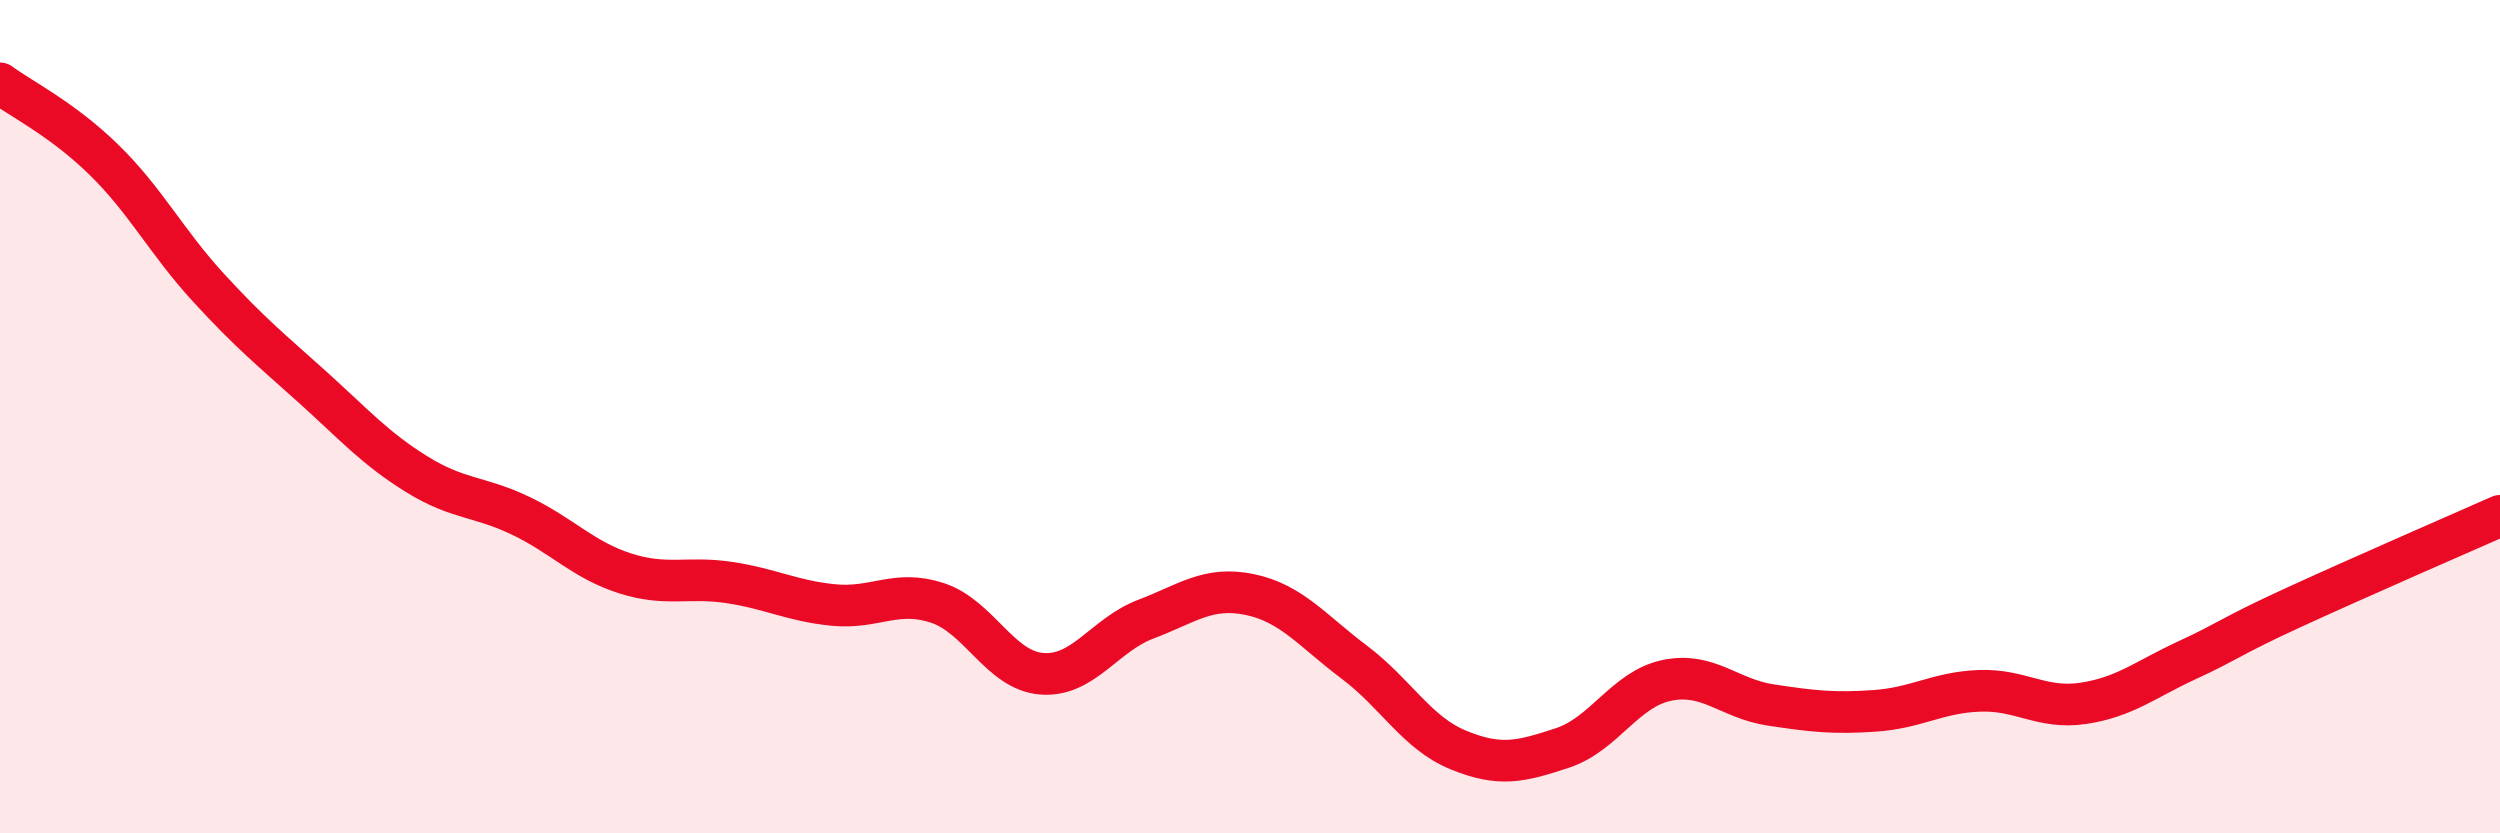
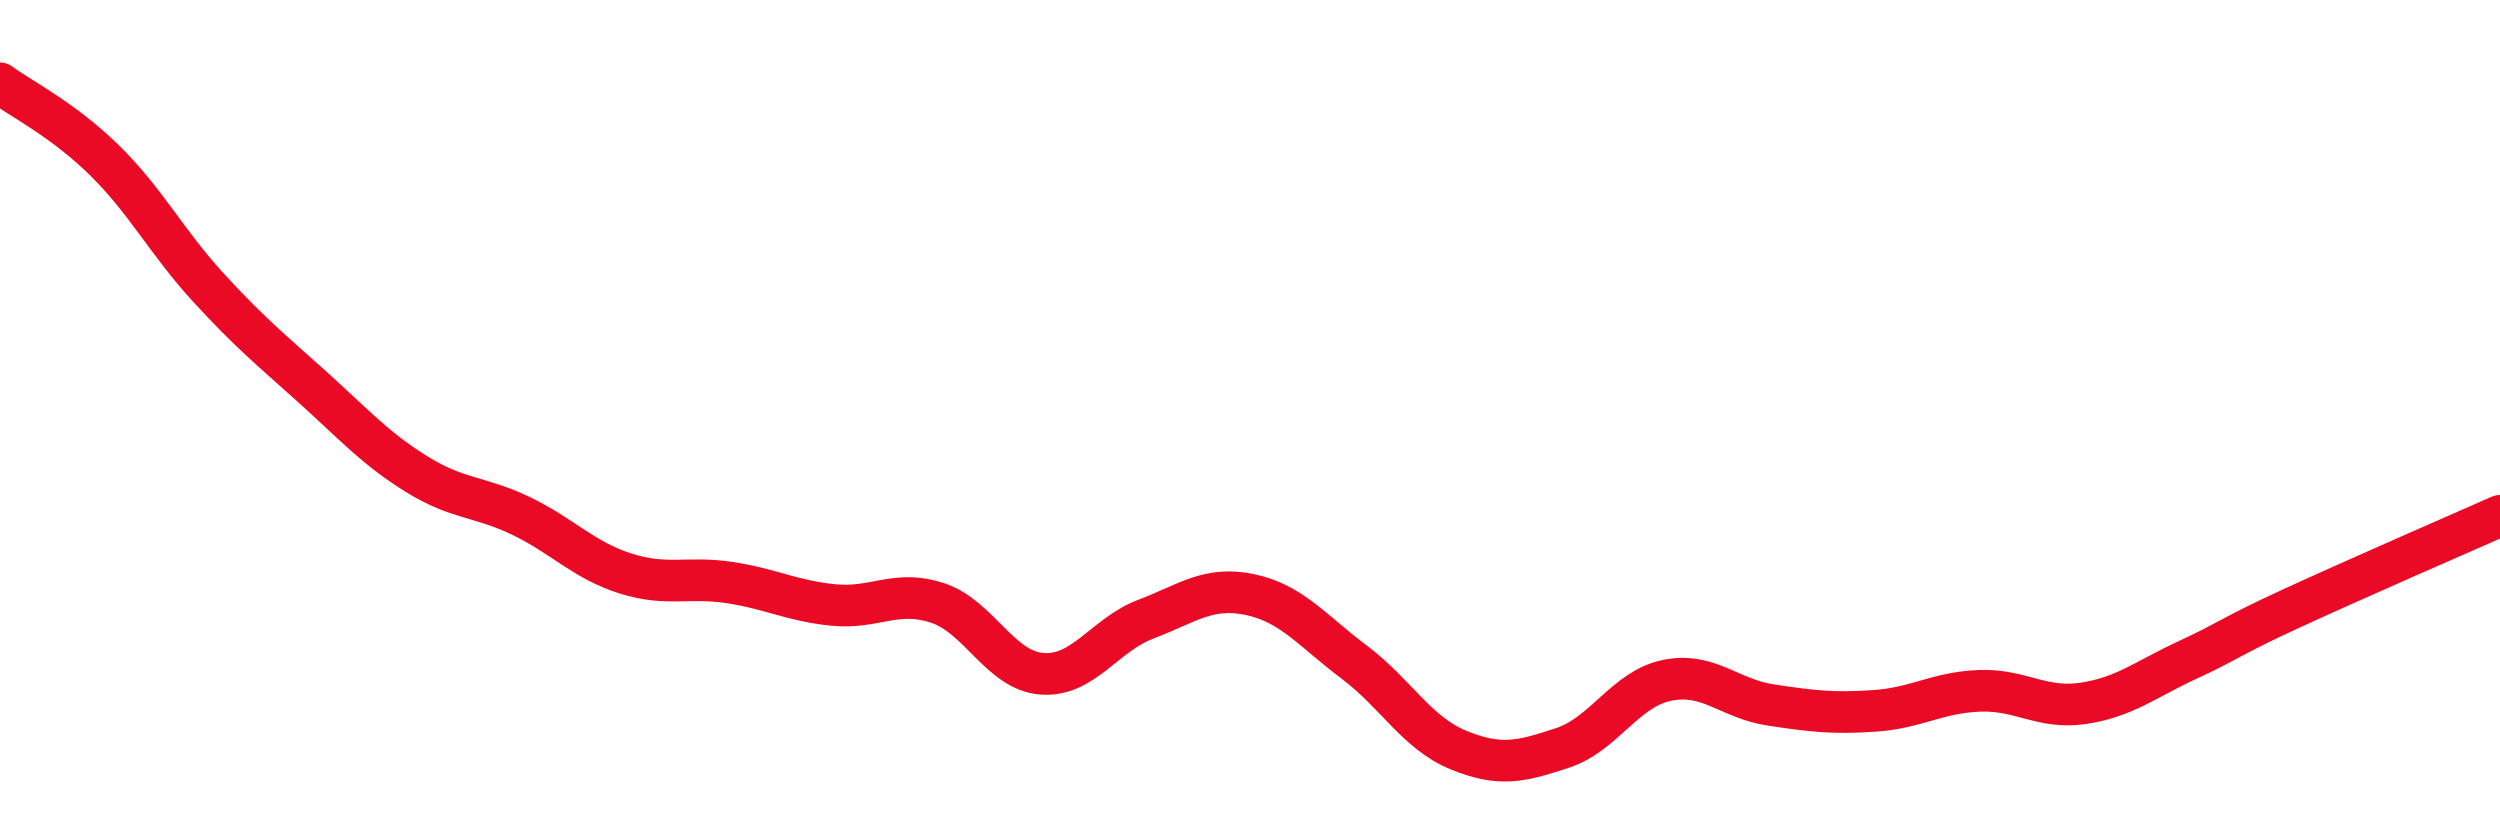
<svg xmlns="http://www.w3.org/2000/svg" width="60" height="20" viewBox="0 0 60 20">
-   <path d="M 0,2 C 0.5,2.37 1.5,2.86 2.5,3.84 C 3.5,4.82 4,5.81 5,6.9 C 6,7.99 6.5,8.39 7.5,9.29 C 8.5,10.19 9,10.76 10,11.38 C 11,12 11.5,11.9 12.5,12.38 C 13.5,12.86 14,13.44 15,13.76 C 16,14.08 16.5,13.83 17.5,13.98 C 18.5,14.13 19,14.42 20,14.52 C 21,14.62 21.5,14.14 22.5,14.47 C 23.5,14.8 24,16.09 25,16.17 C 26,16.25 26.5,15.24 27.5,14.86 C 28.5,14.48 29,14.06 30,14.27 C 31,14.48 31.5,15.14 32.5,15.89 C 33.5,16.64 34,17.59 35,18 C 36,18.41 36.5,18.28 37.5,17.95 C 38.5,17.62 39,16.54 40,16.33 C 41,16.12 41.5,16.77 42.5,16.92 C 43.5,17.07 44,17.13 45,17.06 C 46,16.99 46.5,16.62 47.5,16.58 C 48.5,16.54 49,17.03 50,16.88 C 51,16.73 51.5,16.3 52.5,15.84 C 53.5,15.38 53.5,15.29 55,14.6 C 56.5,13.91 59,12.82 60,12.38L60 20L0 20Z" fill="#EB0A25" opacity="0.1" stroke-linecap="round" stroke-linejoin="round" />
  <path d="M 0,2 C 0.5,2.37 1.5,2.86 2.5,3.84 C 3.5,4.82 4,5.81 5,6.9 C 6,7.99 6.5,8.39 7.5,9.29 C 8.5,10.19 9,10.76 10,11.38 C 11,12 11.5,11.9 12.5,12.38 C 13.5,12.86 14,13.44 15,13.76 C 16,14.08 16.5,13.83 17.5,13.98 C 18.5,14.13 19,14.42 20,14.52 C 21,14.62 21.5,14.14 22.5,14.47 C 23.5,14.8 24,16.09 25,16.17 C 26,16.25 26.5,15.24 27.5,14.86 C 28.5,14.48 29,14.06 30,14.27 C 31,14.48 31.5,15.14 32.5,15.89 C 33.5,16.64 34,17.59 35,18 C 36,18.41 36.5,18.28 37.5,17.95 C 38.5,17.62 39,16.54 40,16.33 C 41,16.12 41.5,16.77 42.5,16.92 C 43.5,17.07 44,17.13 45,17.06 C 46,16.99 46.5,16.62 47.5,16.58 C 48.5,16.54 49,17.03 50,16.88 C 51,16.73 51.5,16.3 52.5,15.84 C 53.5,15.38 53.5,15.29 55,14.6 C 56.5,13.91 59,12.82 60,12.38" stroke="#EB0A25" stroke-width="1" fill="none" stroke-linecap="round" stroke-linejoin="round" />
</svg>